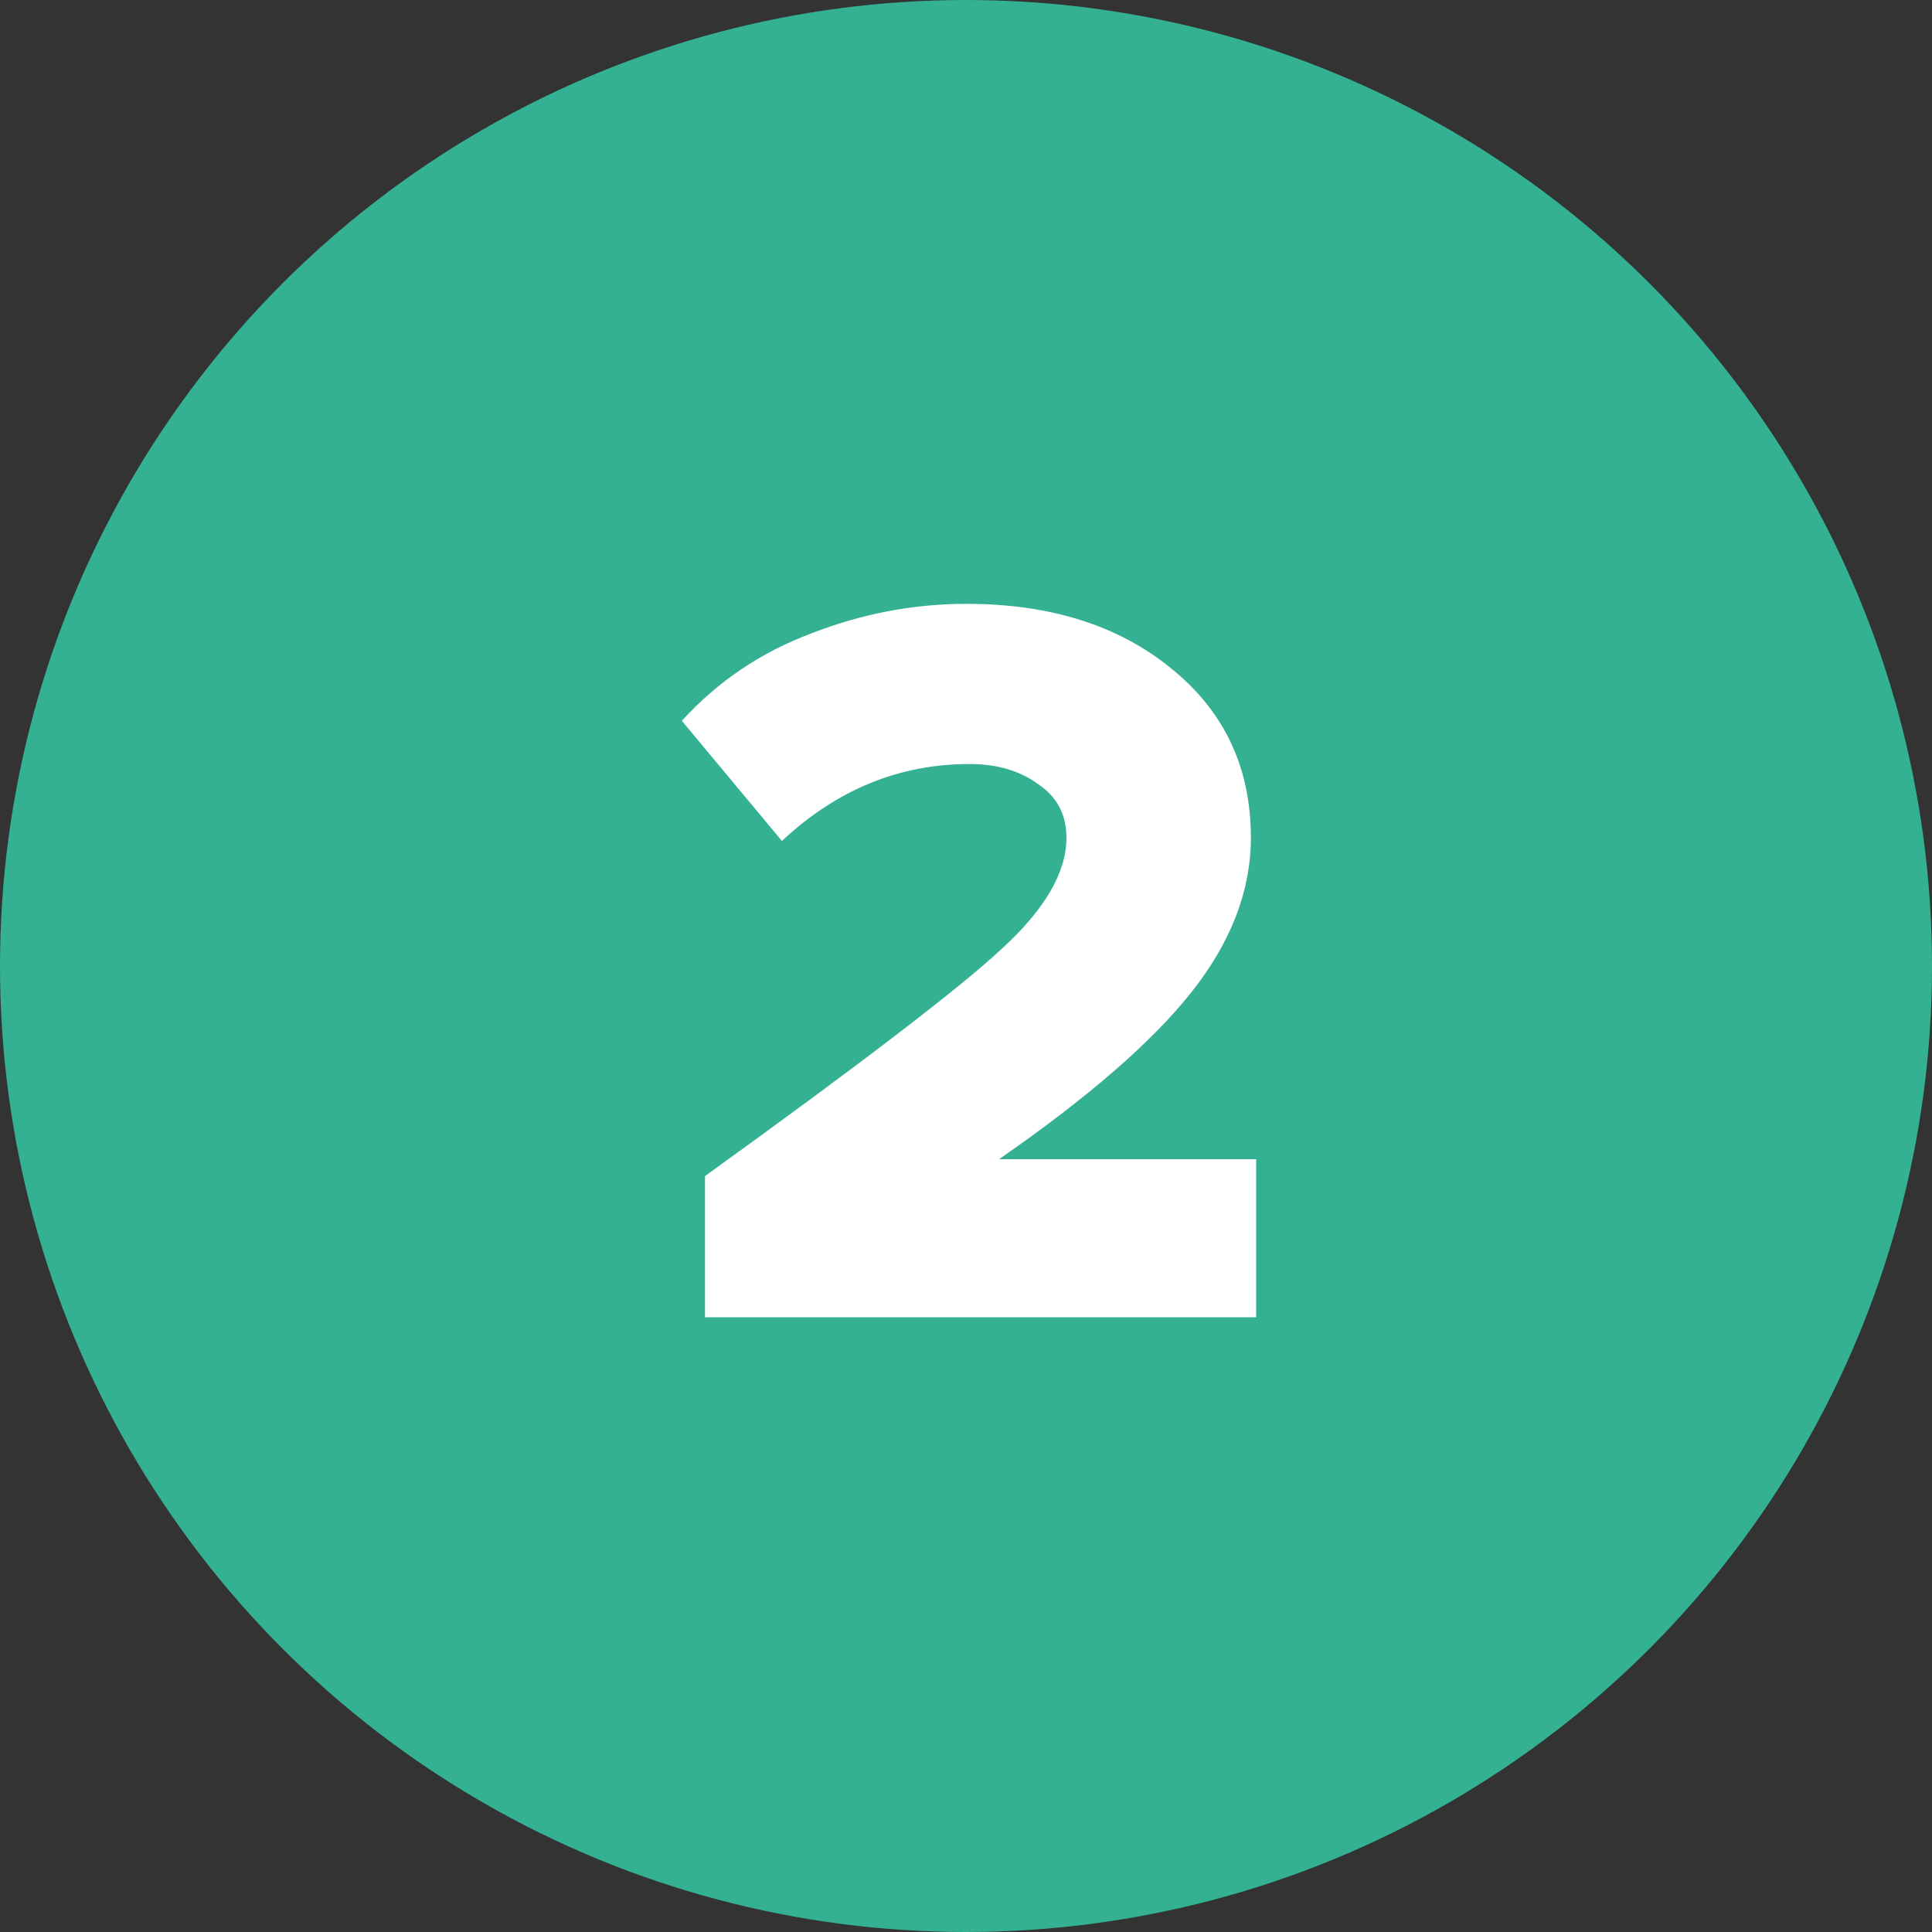
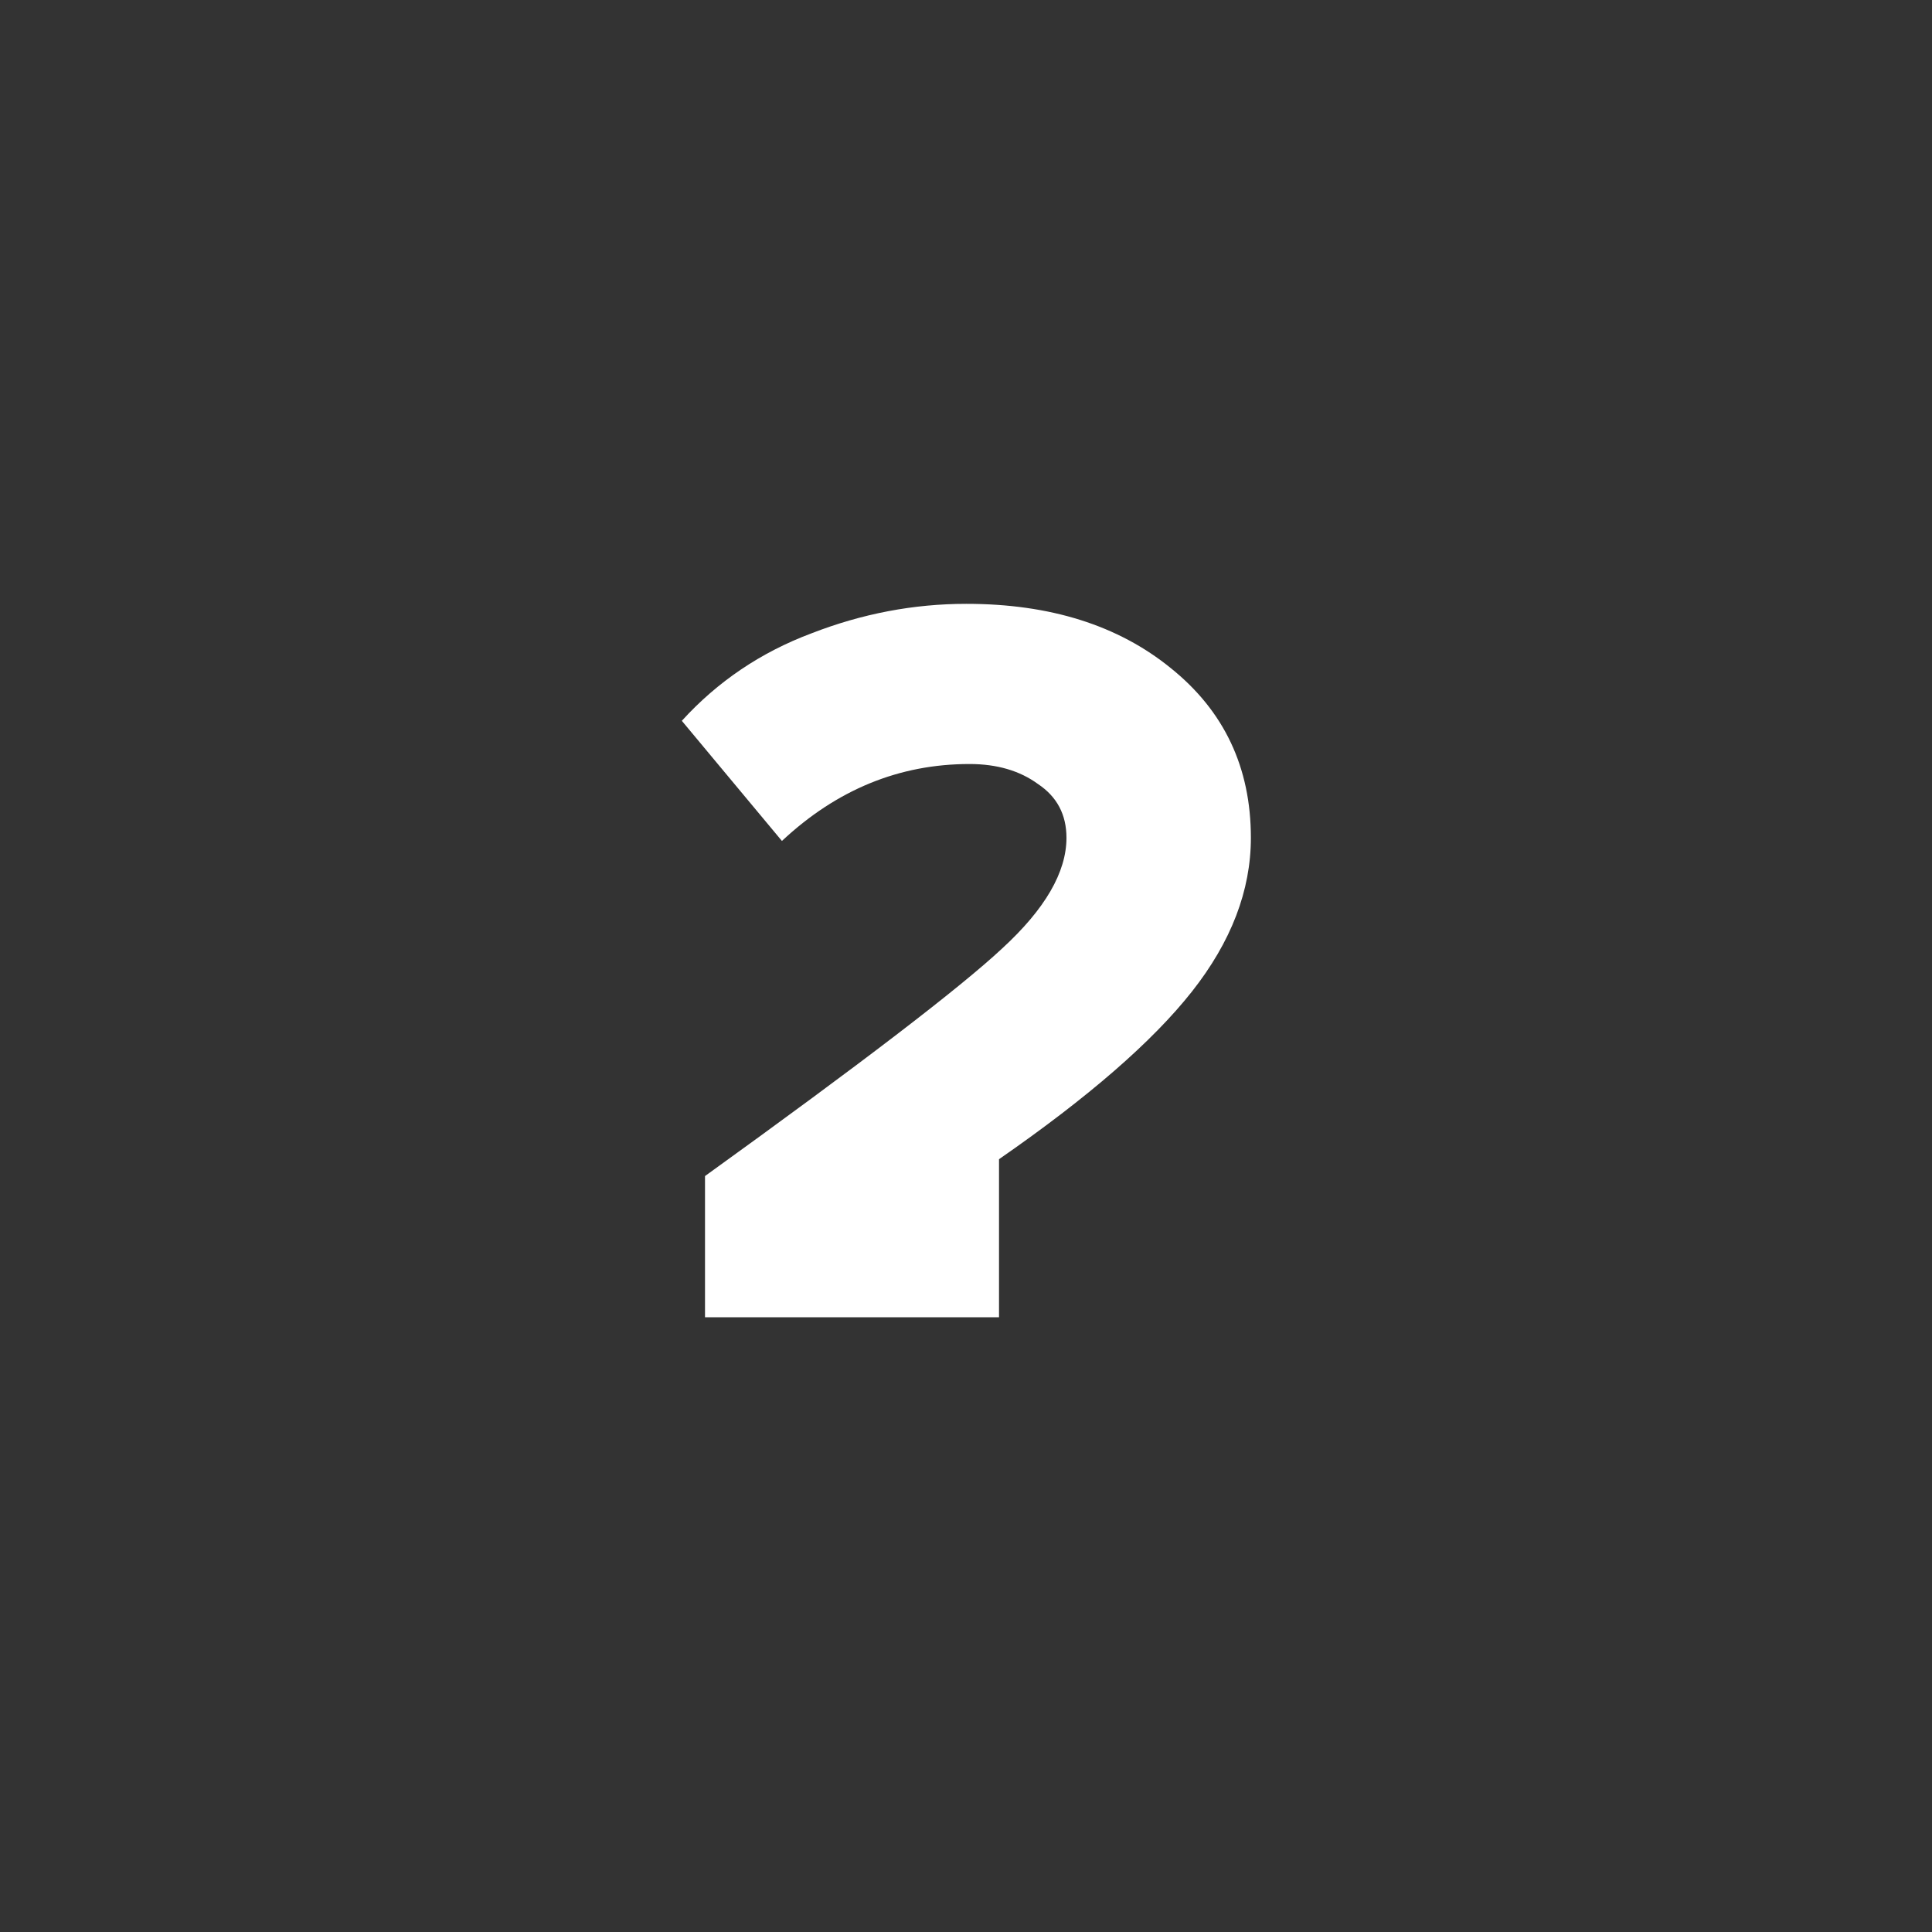
<svg xmlns="http://www.w3.org/2000/svg" width="44" height="44" viewBox="0 0 44 44" fill="none">
  <rect x="0" y="0" width="44" height="44" fill="#333333" stroke="none" />
-   <circle cx="22" cy="22" r="22" fill="#34B193" />
-   <path d="M28.608 30H16.056V26.784C19.608 24.224 21.864 22.496 22.824 21.6C23.8 20.704 24.288 19.864 24.288 19.08C24.288 18.552 24.072 18.144 23.64 17.856C23.224 17.552 22.704 17.4 22.08 17.4C20.48 17.4 19.056 17.984 17.808 19.152L15.528 16.416C16.344 15.52 17.328 14.856 18.48 14.424C19.632 13.976 20.808 13.752 22.008 13.752C23.912 13.752 25.464 14.24 26.664 15.216C27.88 16.192 28.488 17.48 28.488 19.08C28.488 20.28 28.04 21.448 27.144 22.584C26.248 23.72 24.784 24.992 22.752 26.4H28.608V30Z" fill="white" />
+   <path d="M28.608 30H16.056V26.784C19.608 24.224 21.864 22.496 22.824 21.6C23.8 20.704 24.288 19.864 24.288 19.08C24.288 18.552 24.072 18.144 23.64 17.856C23.224 17.552 22.704 17.4 22.08 17.4C20.48 17.4 19.056 17.984 17.808 19.152L15.528 16.416C16.344 15.52 17.328 14.856 18.48 14.424C19.632 13.976 20.808 13.752 22.008 13.752C23.912 13.752 25.464 14.24 26.664 15.216C27.88 16.192 28.488 17.48 28.488 19.08C28.488 20.28 28.04 21.448 27.144 22.584C26.248 23.72 24.784 24.992 22.752 26.4V30Z" fill="white" />
</svg>